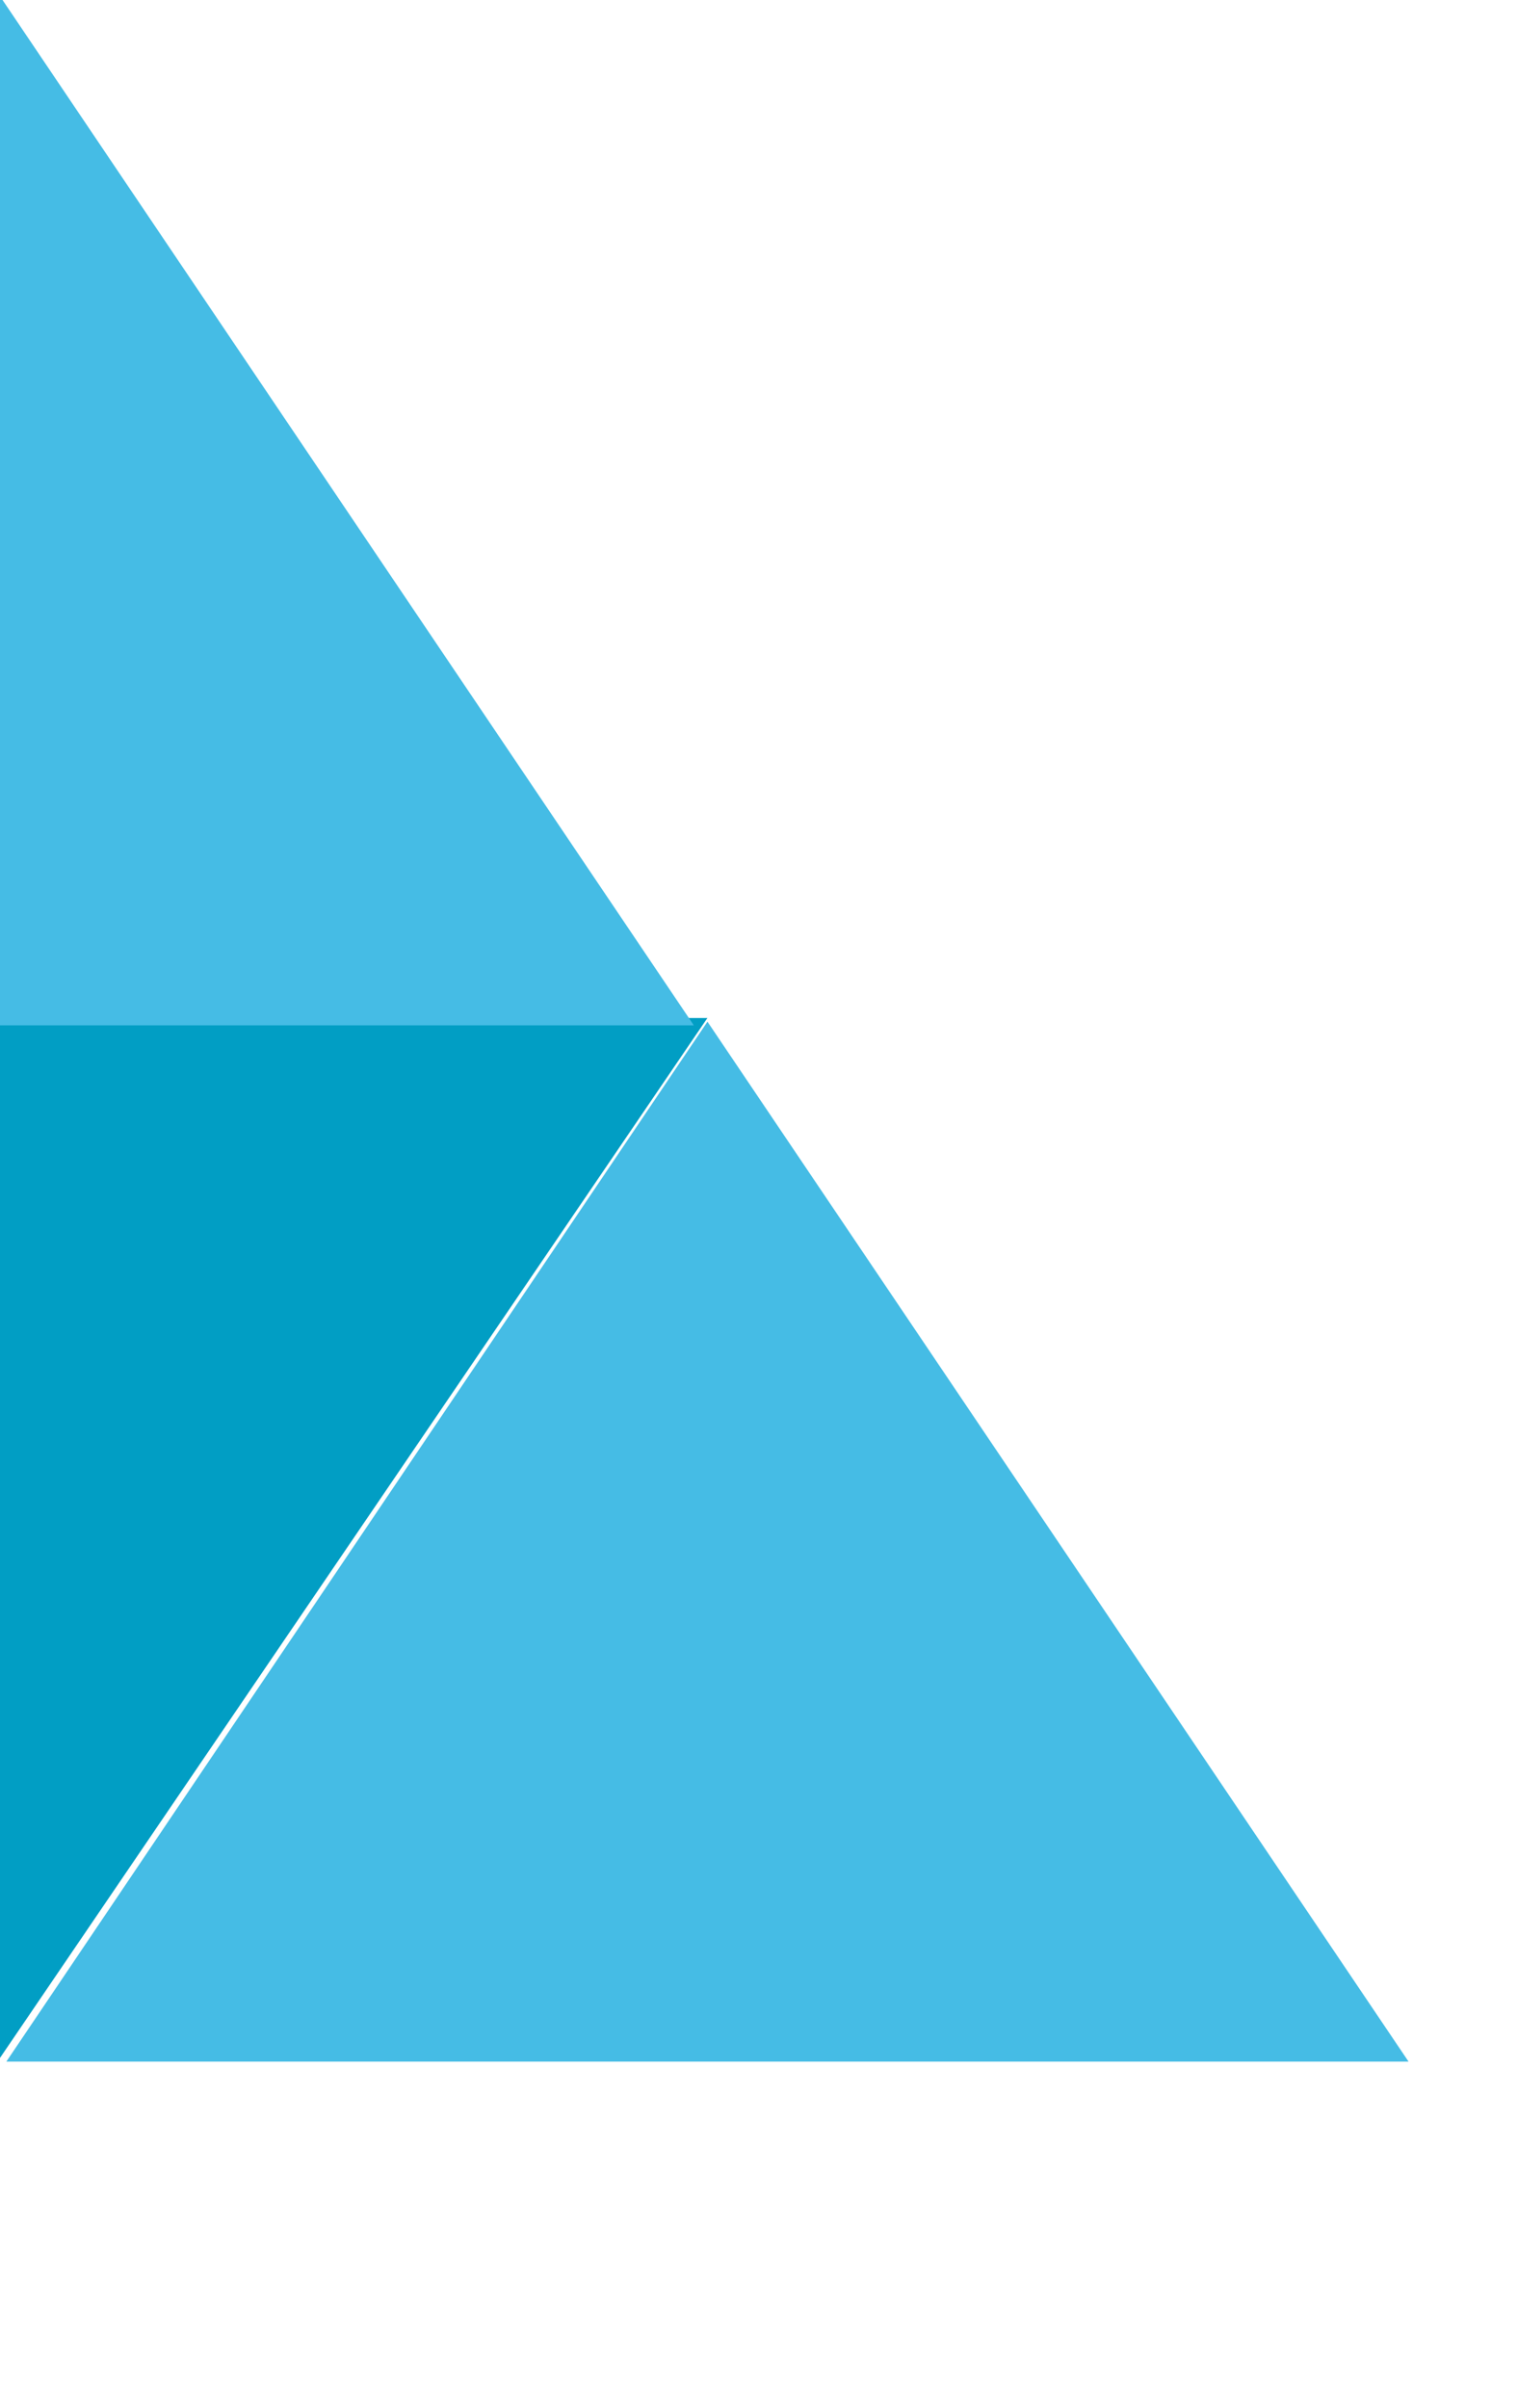
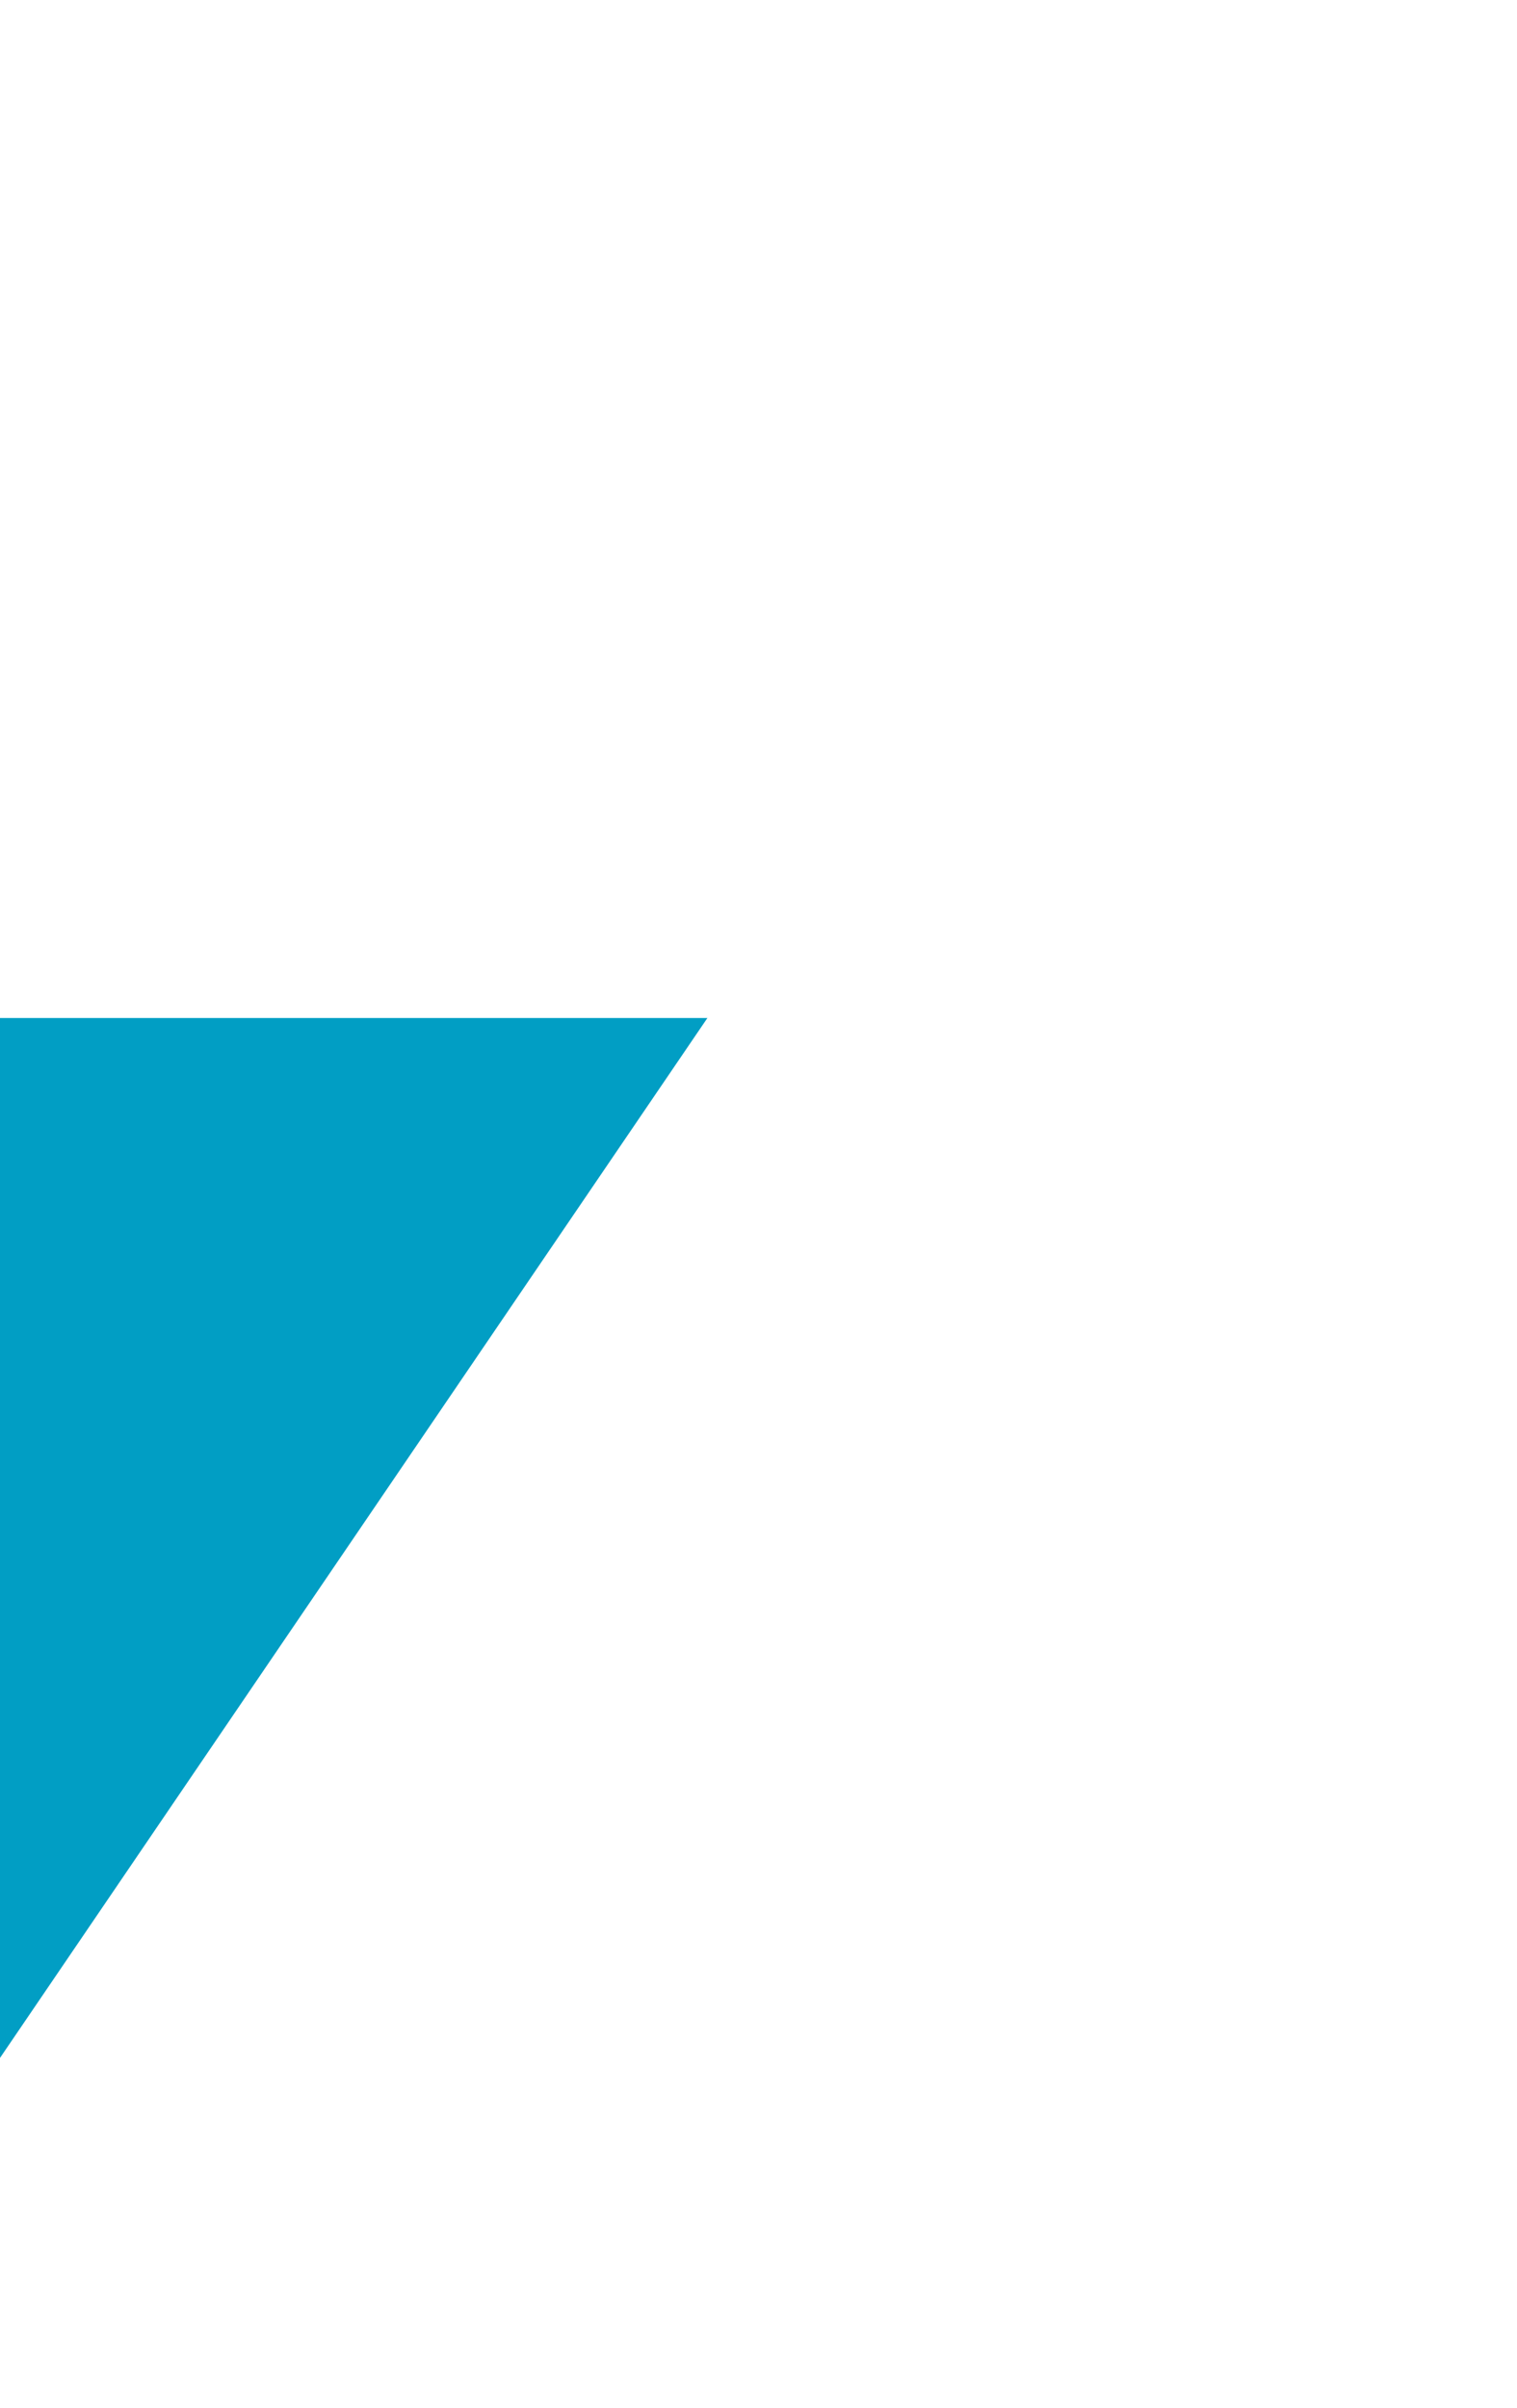
<svg xmlns="http://www.w3.org/2000/svg" width="104" height="165" viewBox="0 0 104 165" fill="none">
  <path d="M0 141L-48.497 69.75H48.497L0 141Z" fill="#019EC4" />
-   <path d="M-0.5 -1L47.564 70.25H-48.564L-0.5 -1Z" fill="#45BCE5" />
-   <path d="M48.5 70L96.564 141.25H0.436L48.5 70Z" fill="#45BCE5" />
+   <path d="M-0.5 -1H-48.564L-0.5 -1Z" fill="#45BCE5" />
</svg>